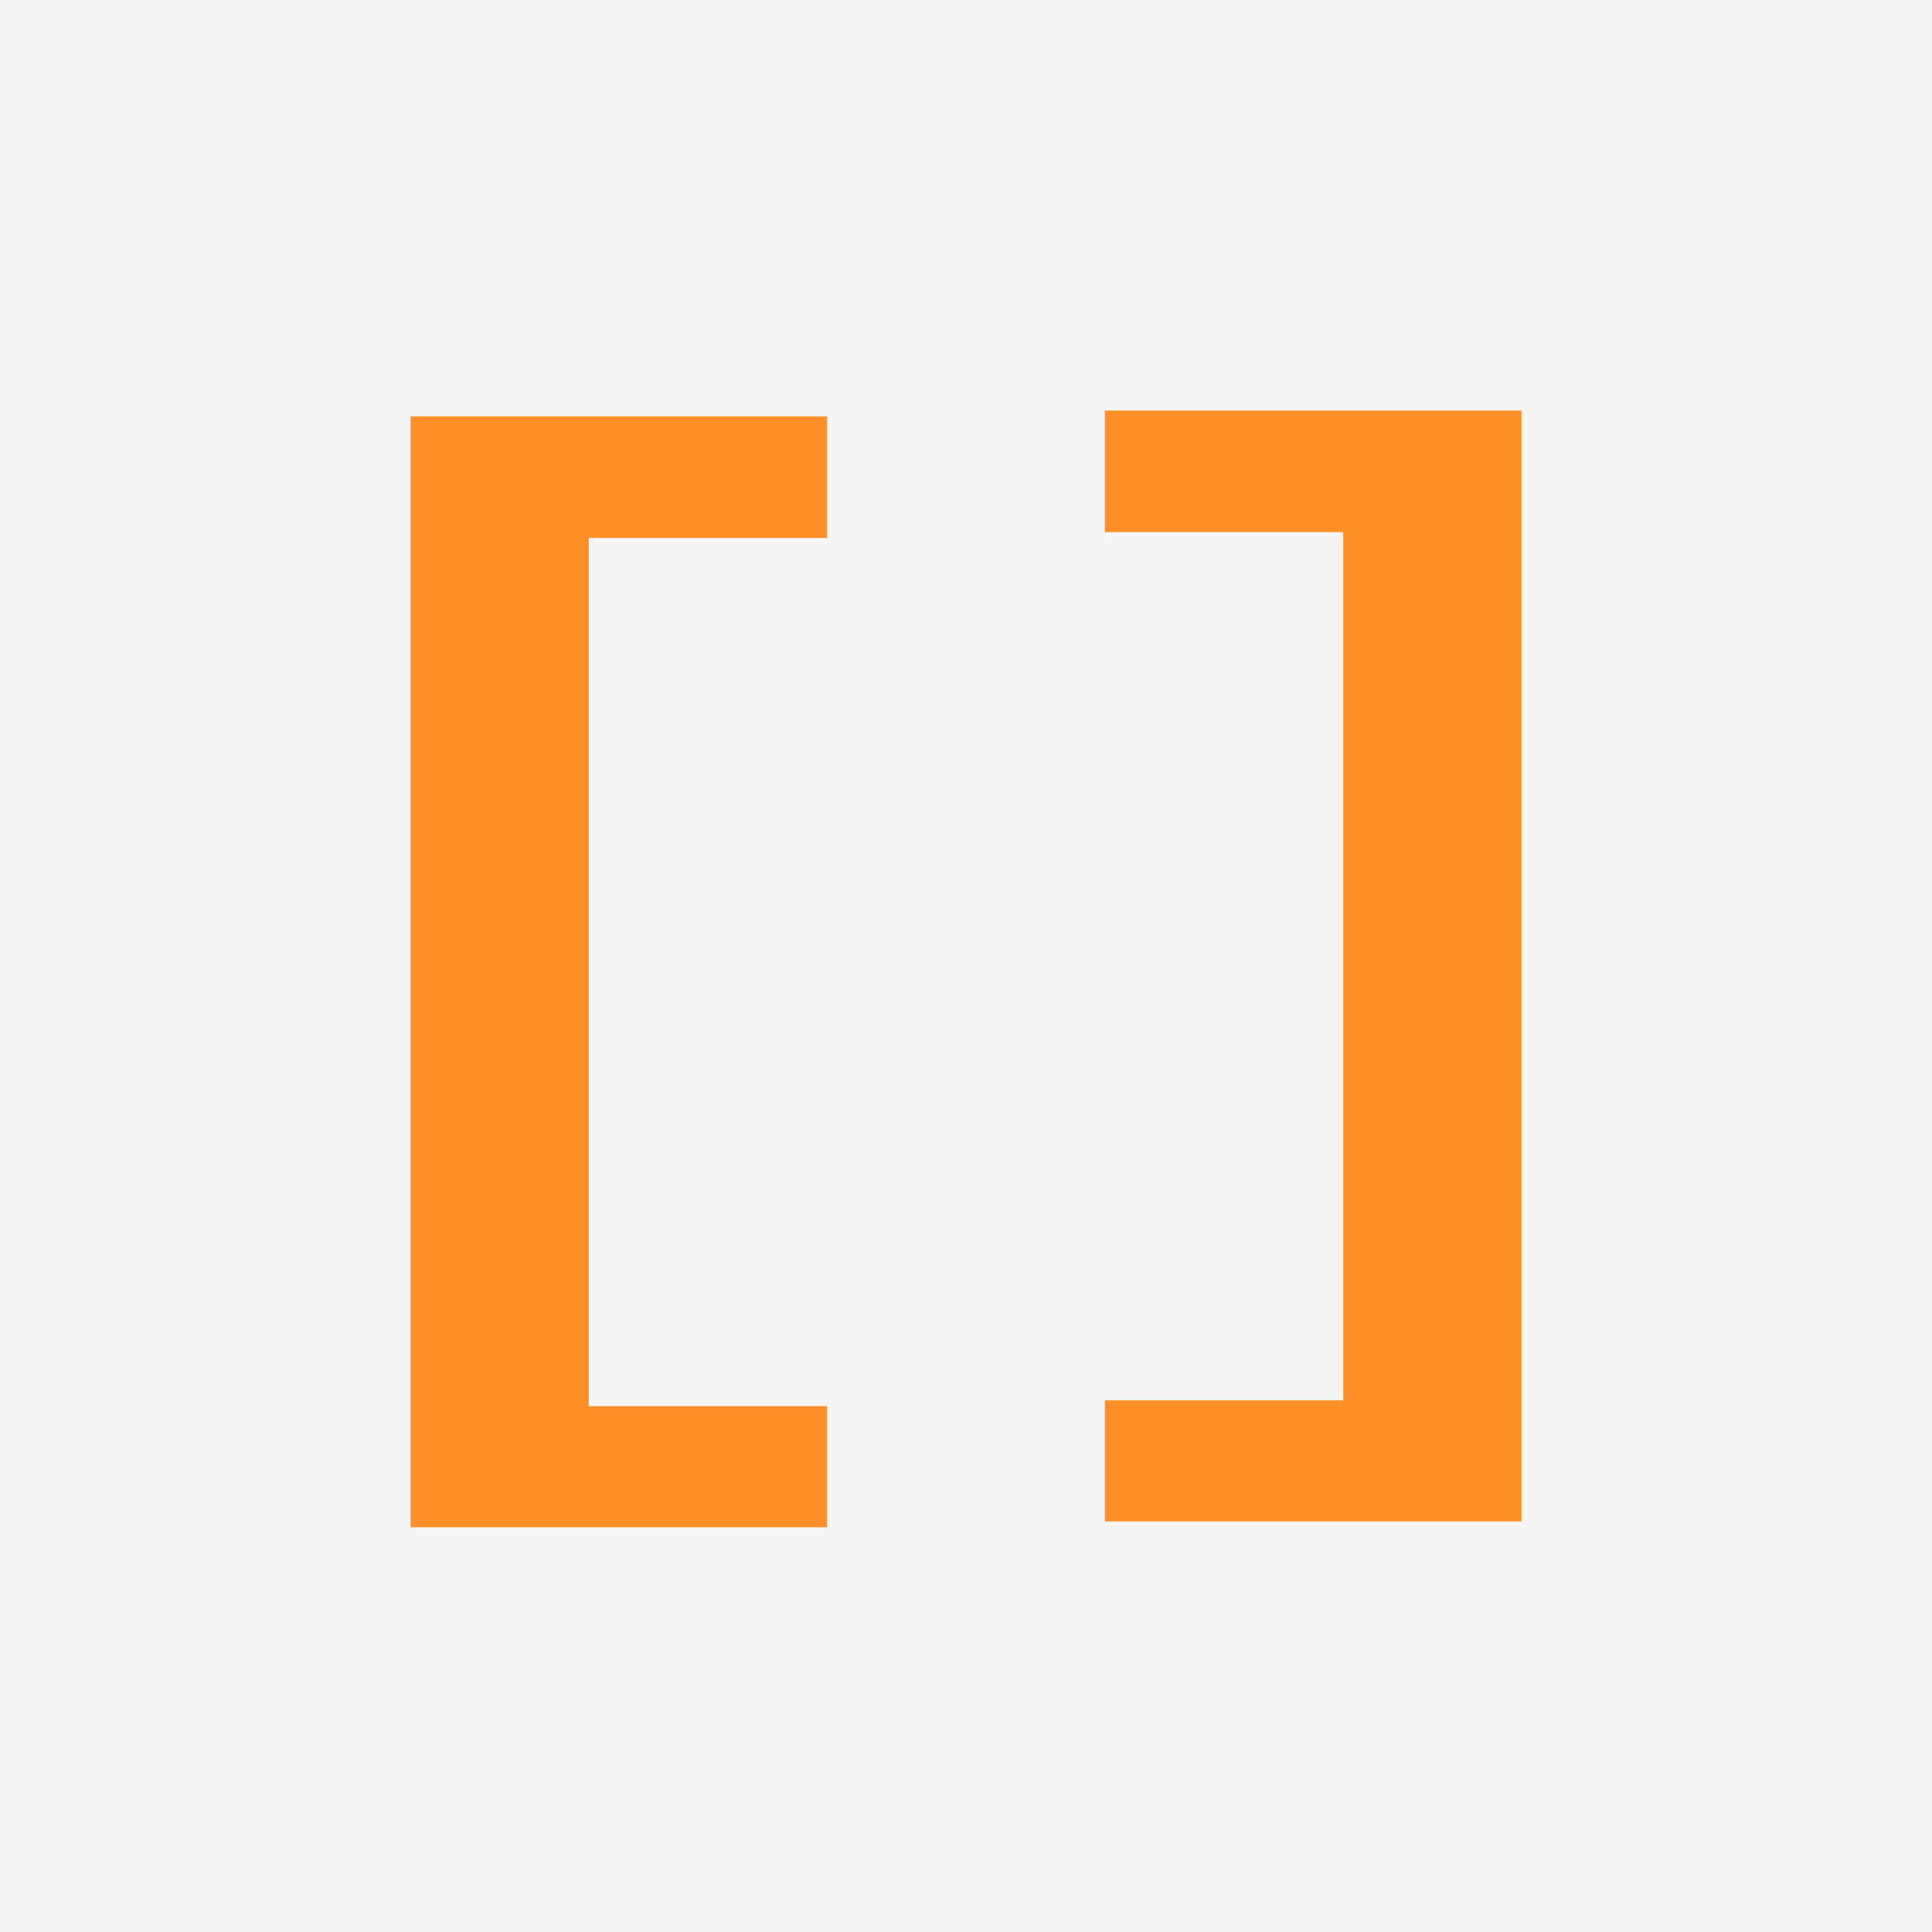
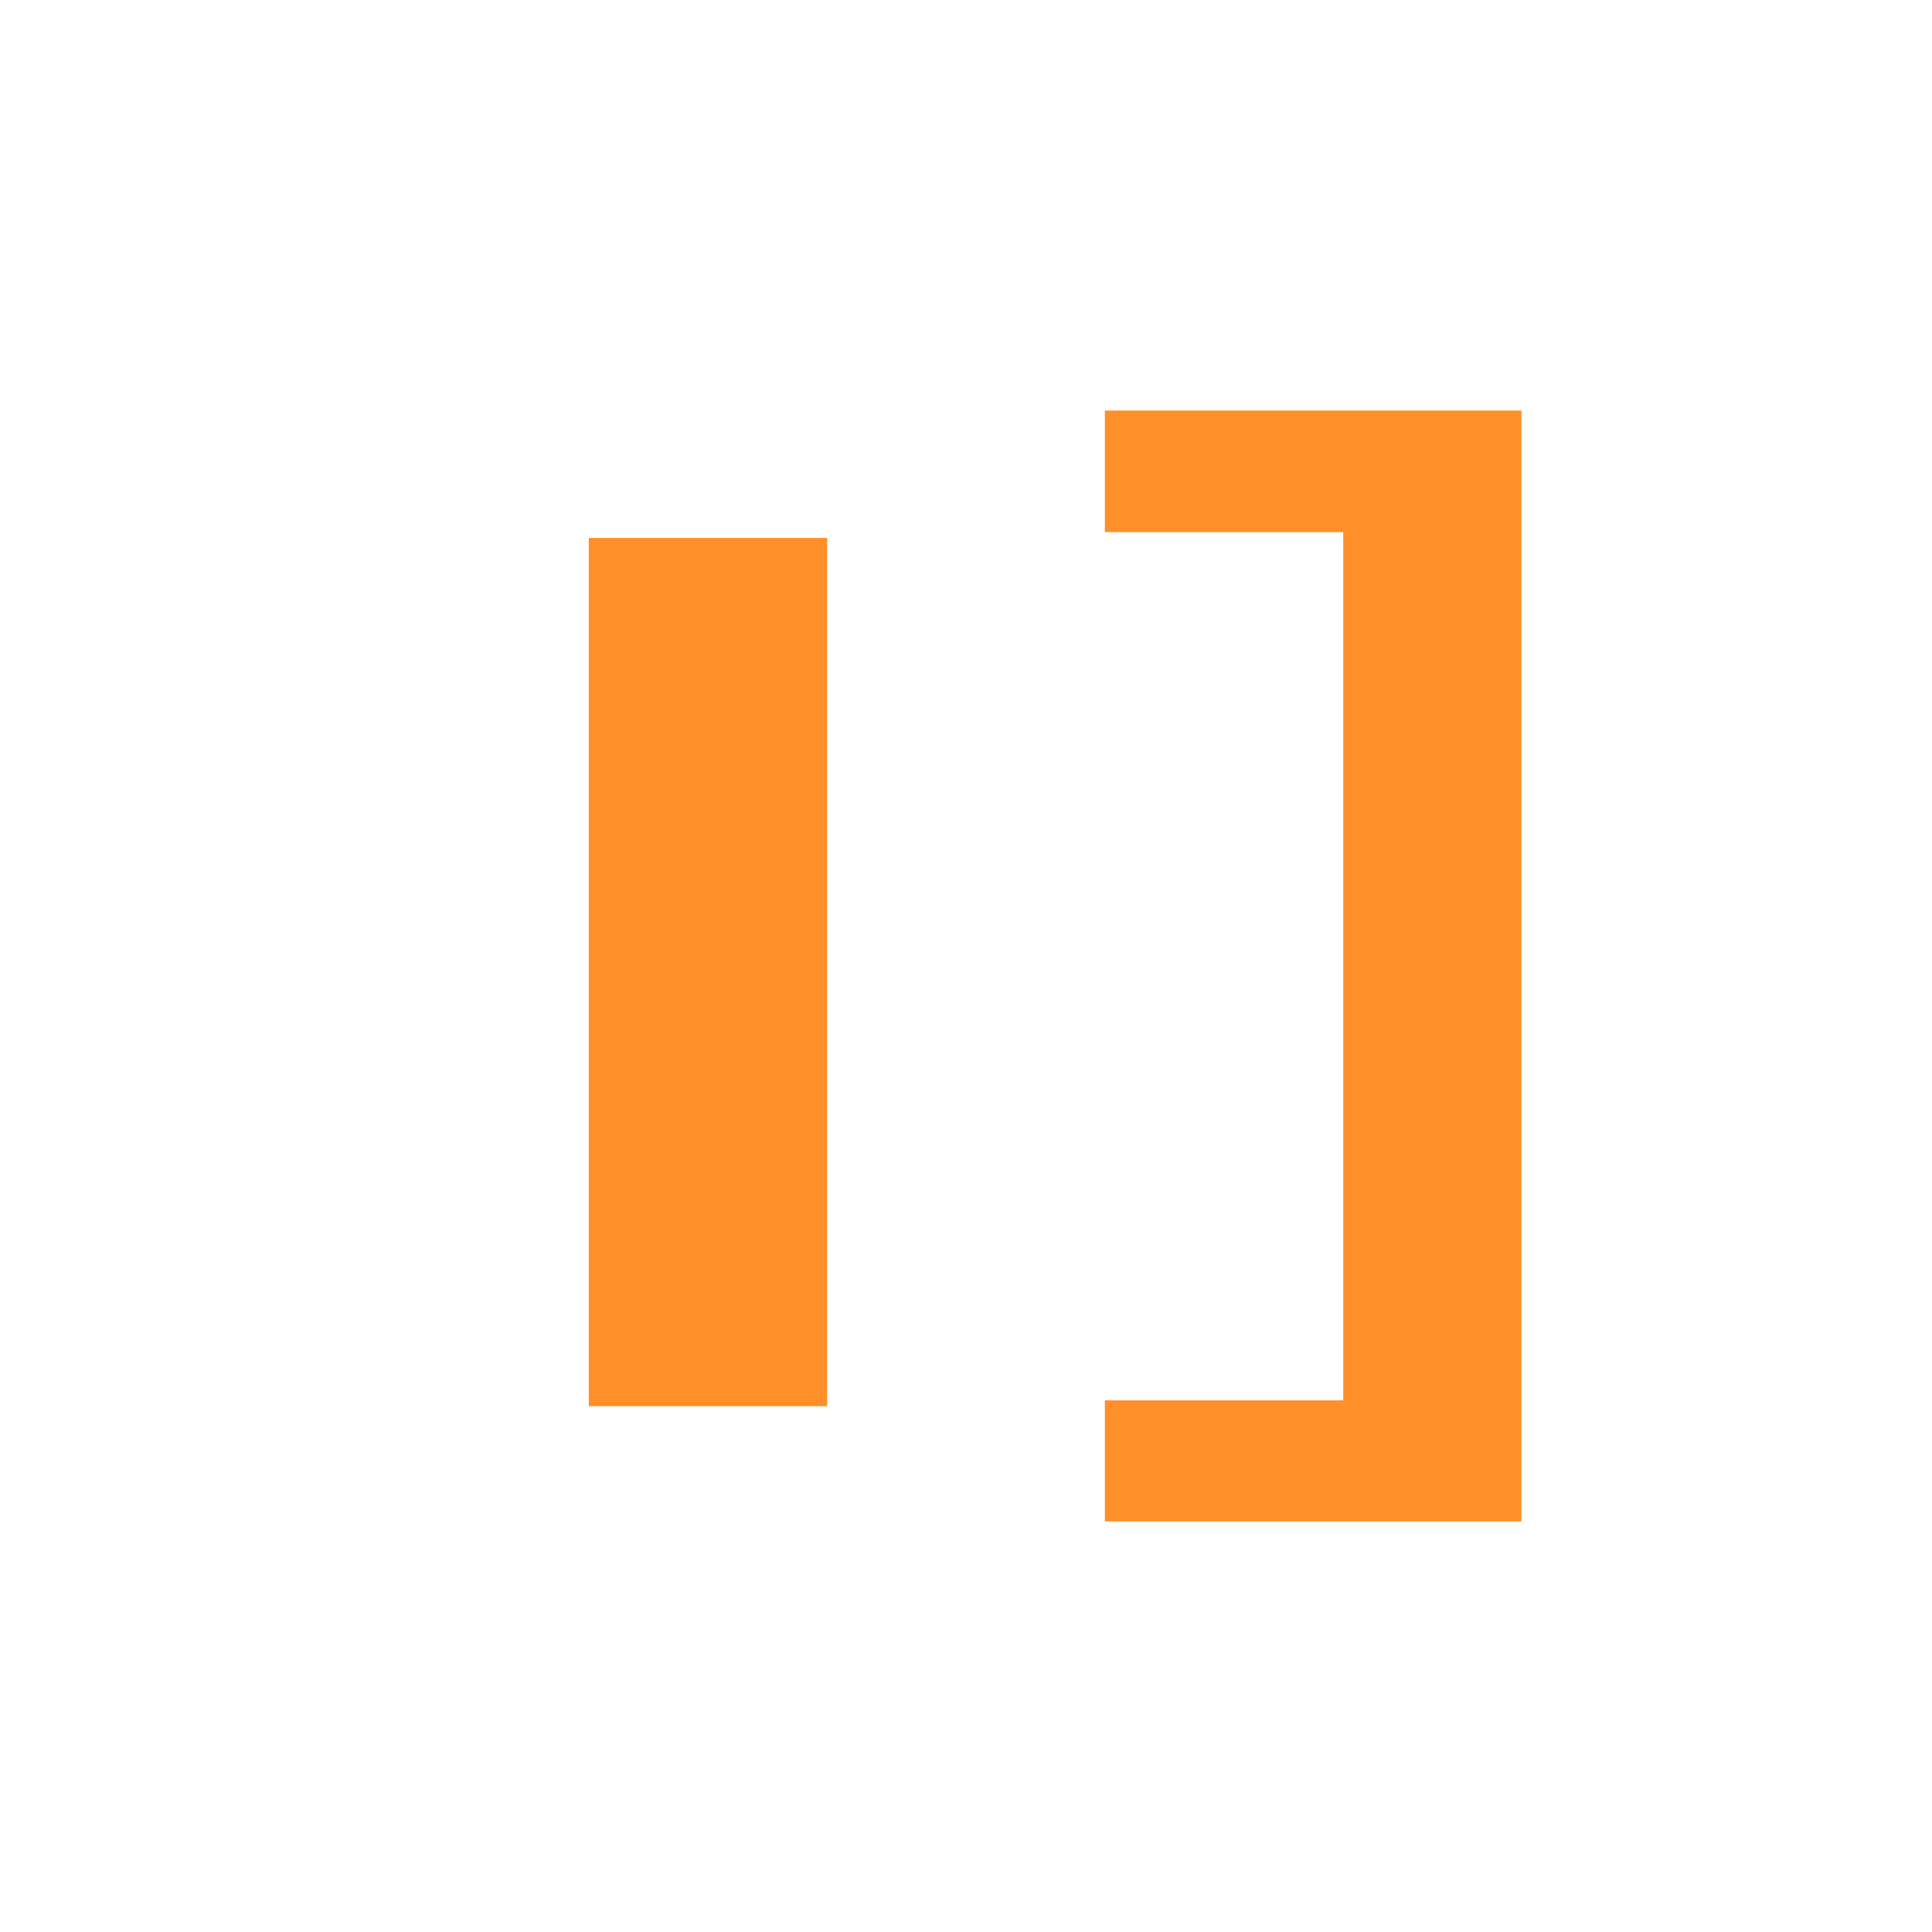
<svg xmlns="http://www.w3.org/2000/svg" width="80" height="80" viewBox="0 0 80 80" fill="none">
-   <rect width="80" height="80" fill="#F5F5F5" />
-   <path fill-rule="evenodd" clip-rule="evenodd" d="M63 17V63H45.75V57.985H55.62V22.033H45.75V17H63ZM17 17.242V63.242H34.25V58.227H24.38V22.275H34.25V17.242H17Z" fill="#FF8F28" />
+   <path fill-rule="evenodd" clip-rule="evenodd" d="M63 17V63H45.75V57.985H55.62V22.033H45.75V17H63ZM17 17.242H34.25V58.227H24.38V22.275H34.25V17.242H17Z" fill="#FF8F28" />
</svg>